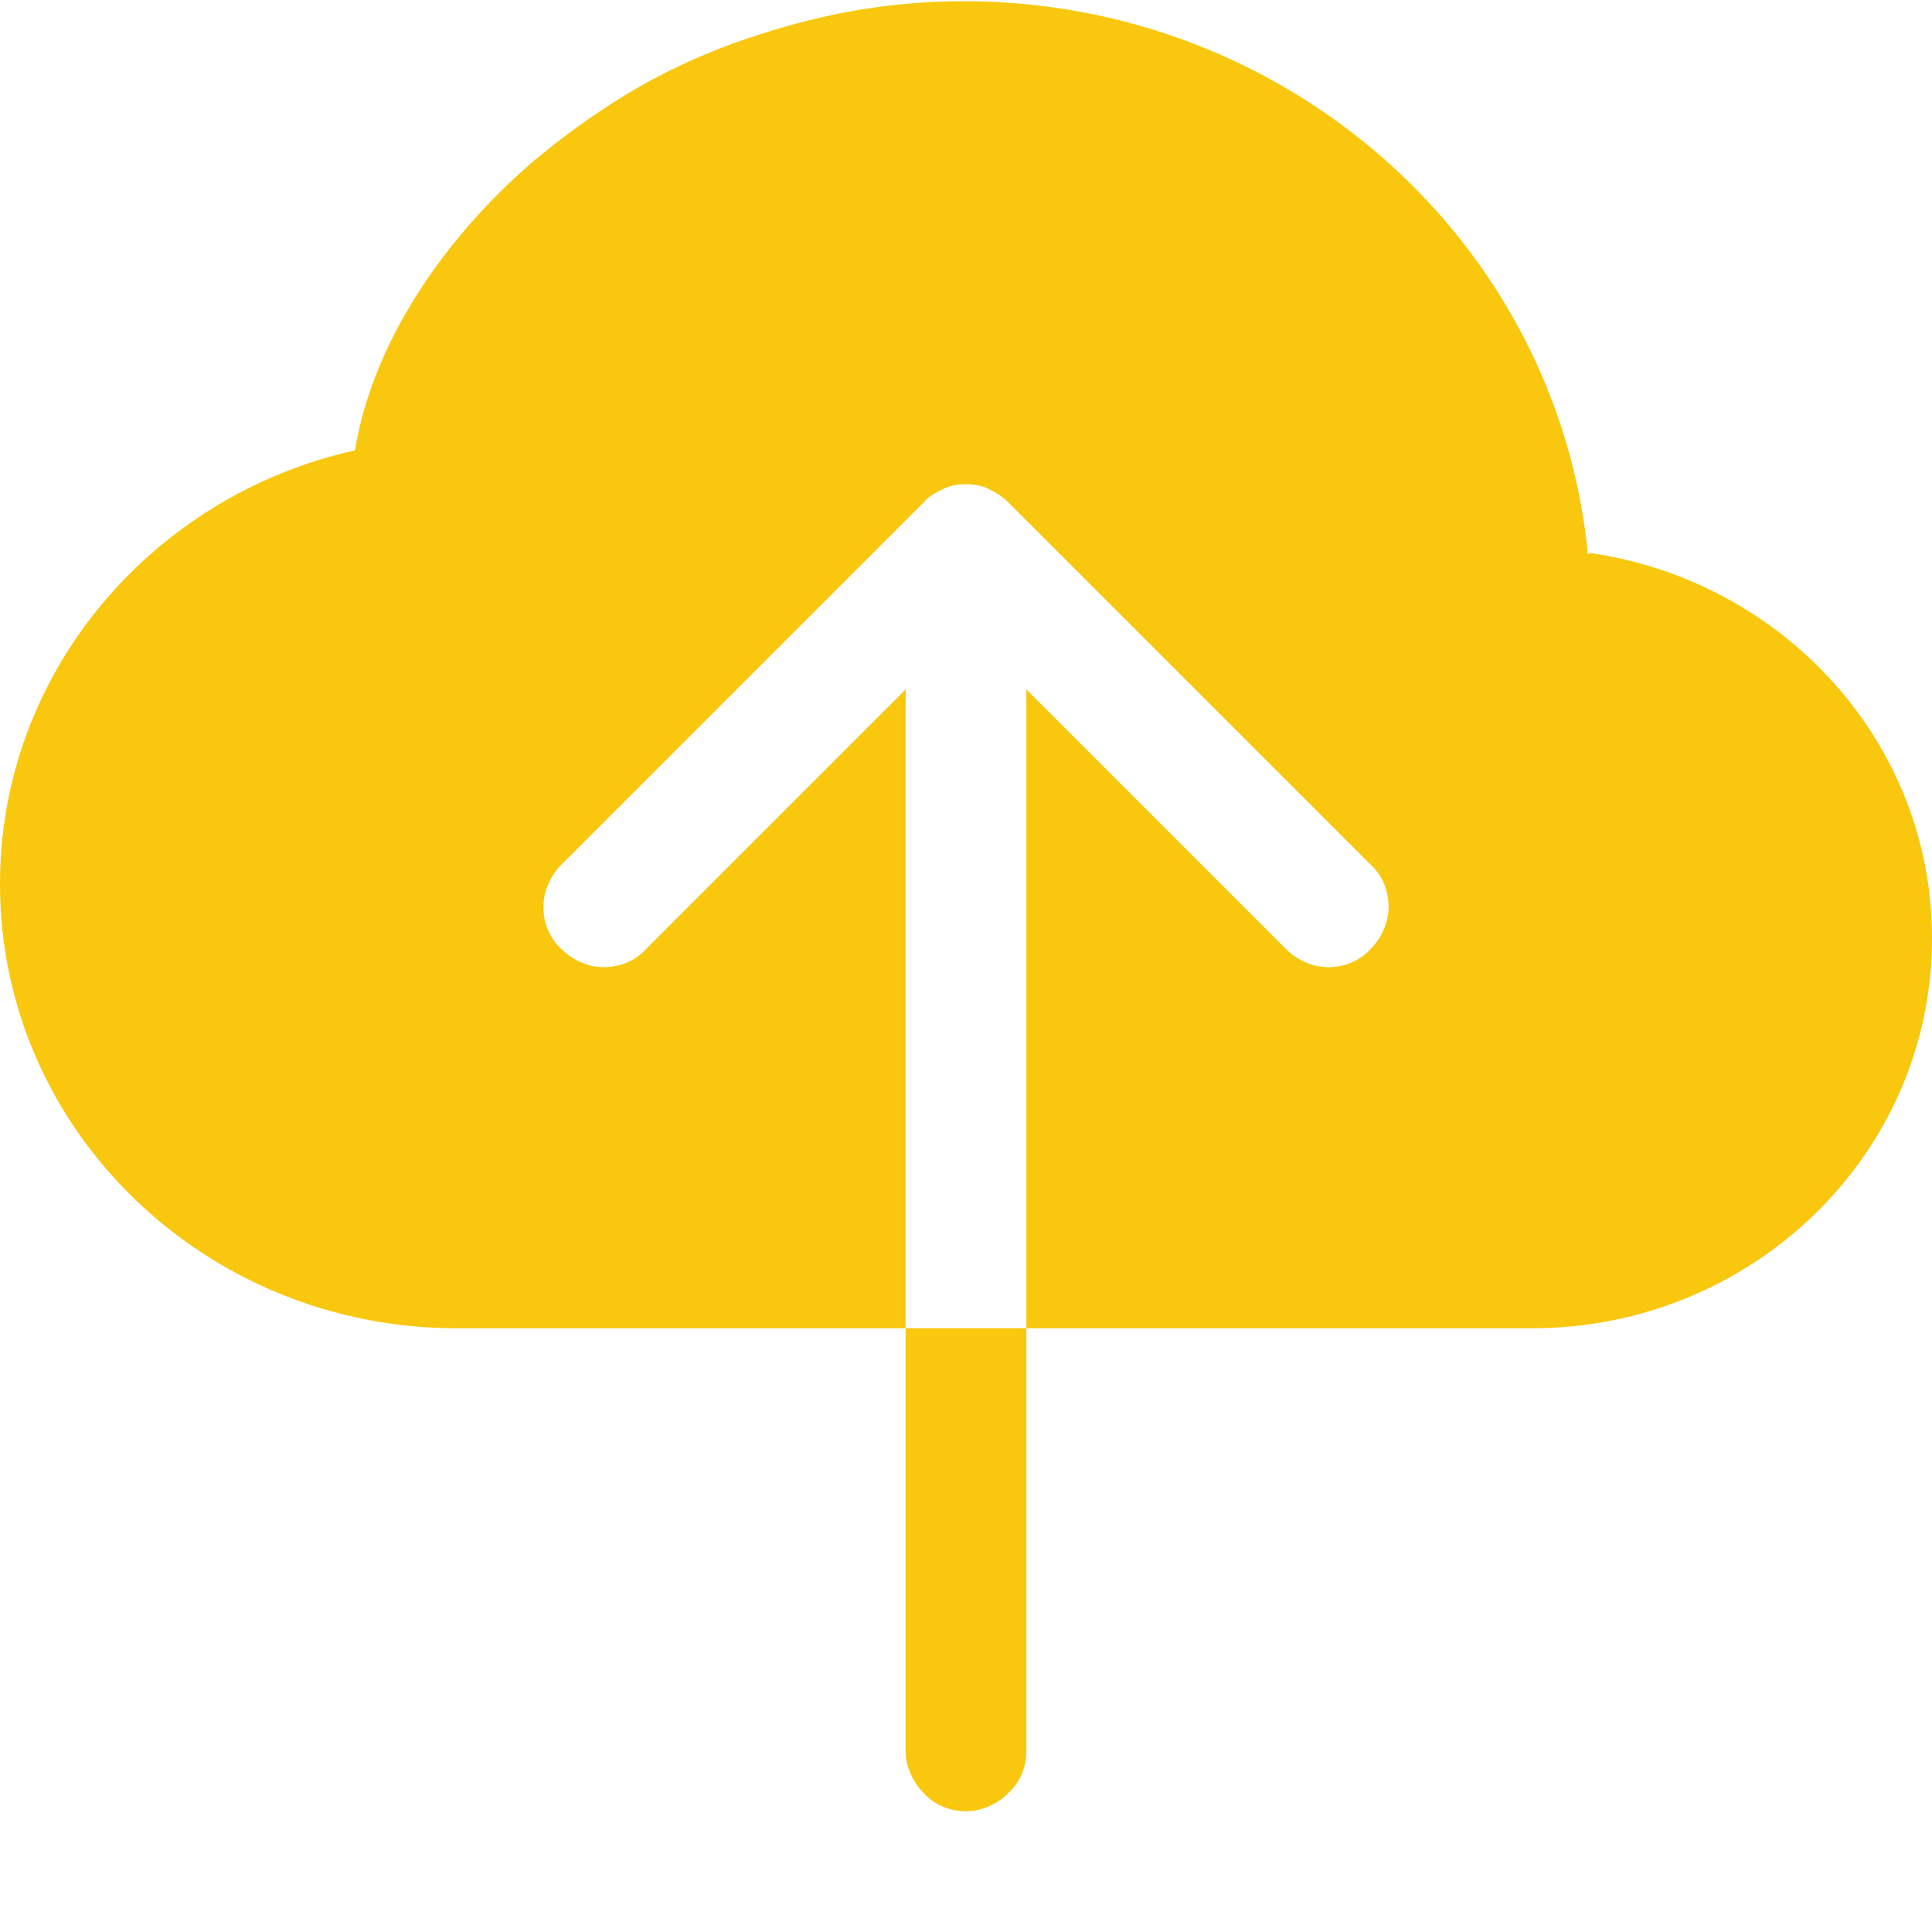
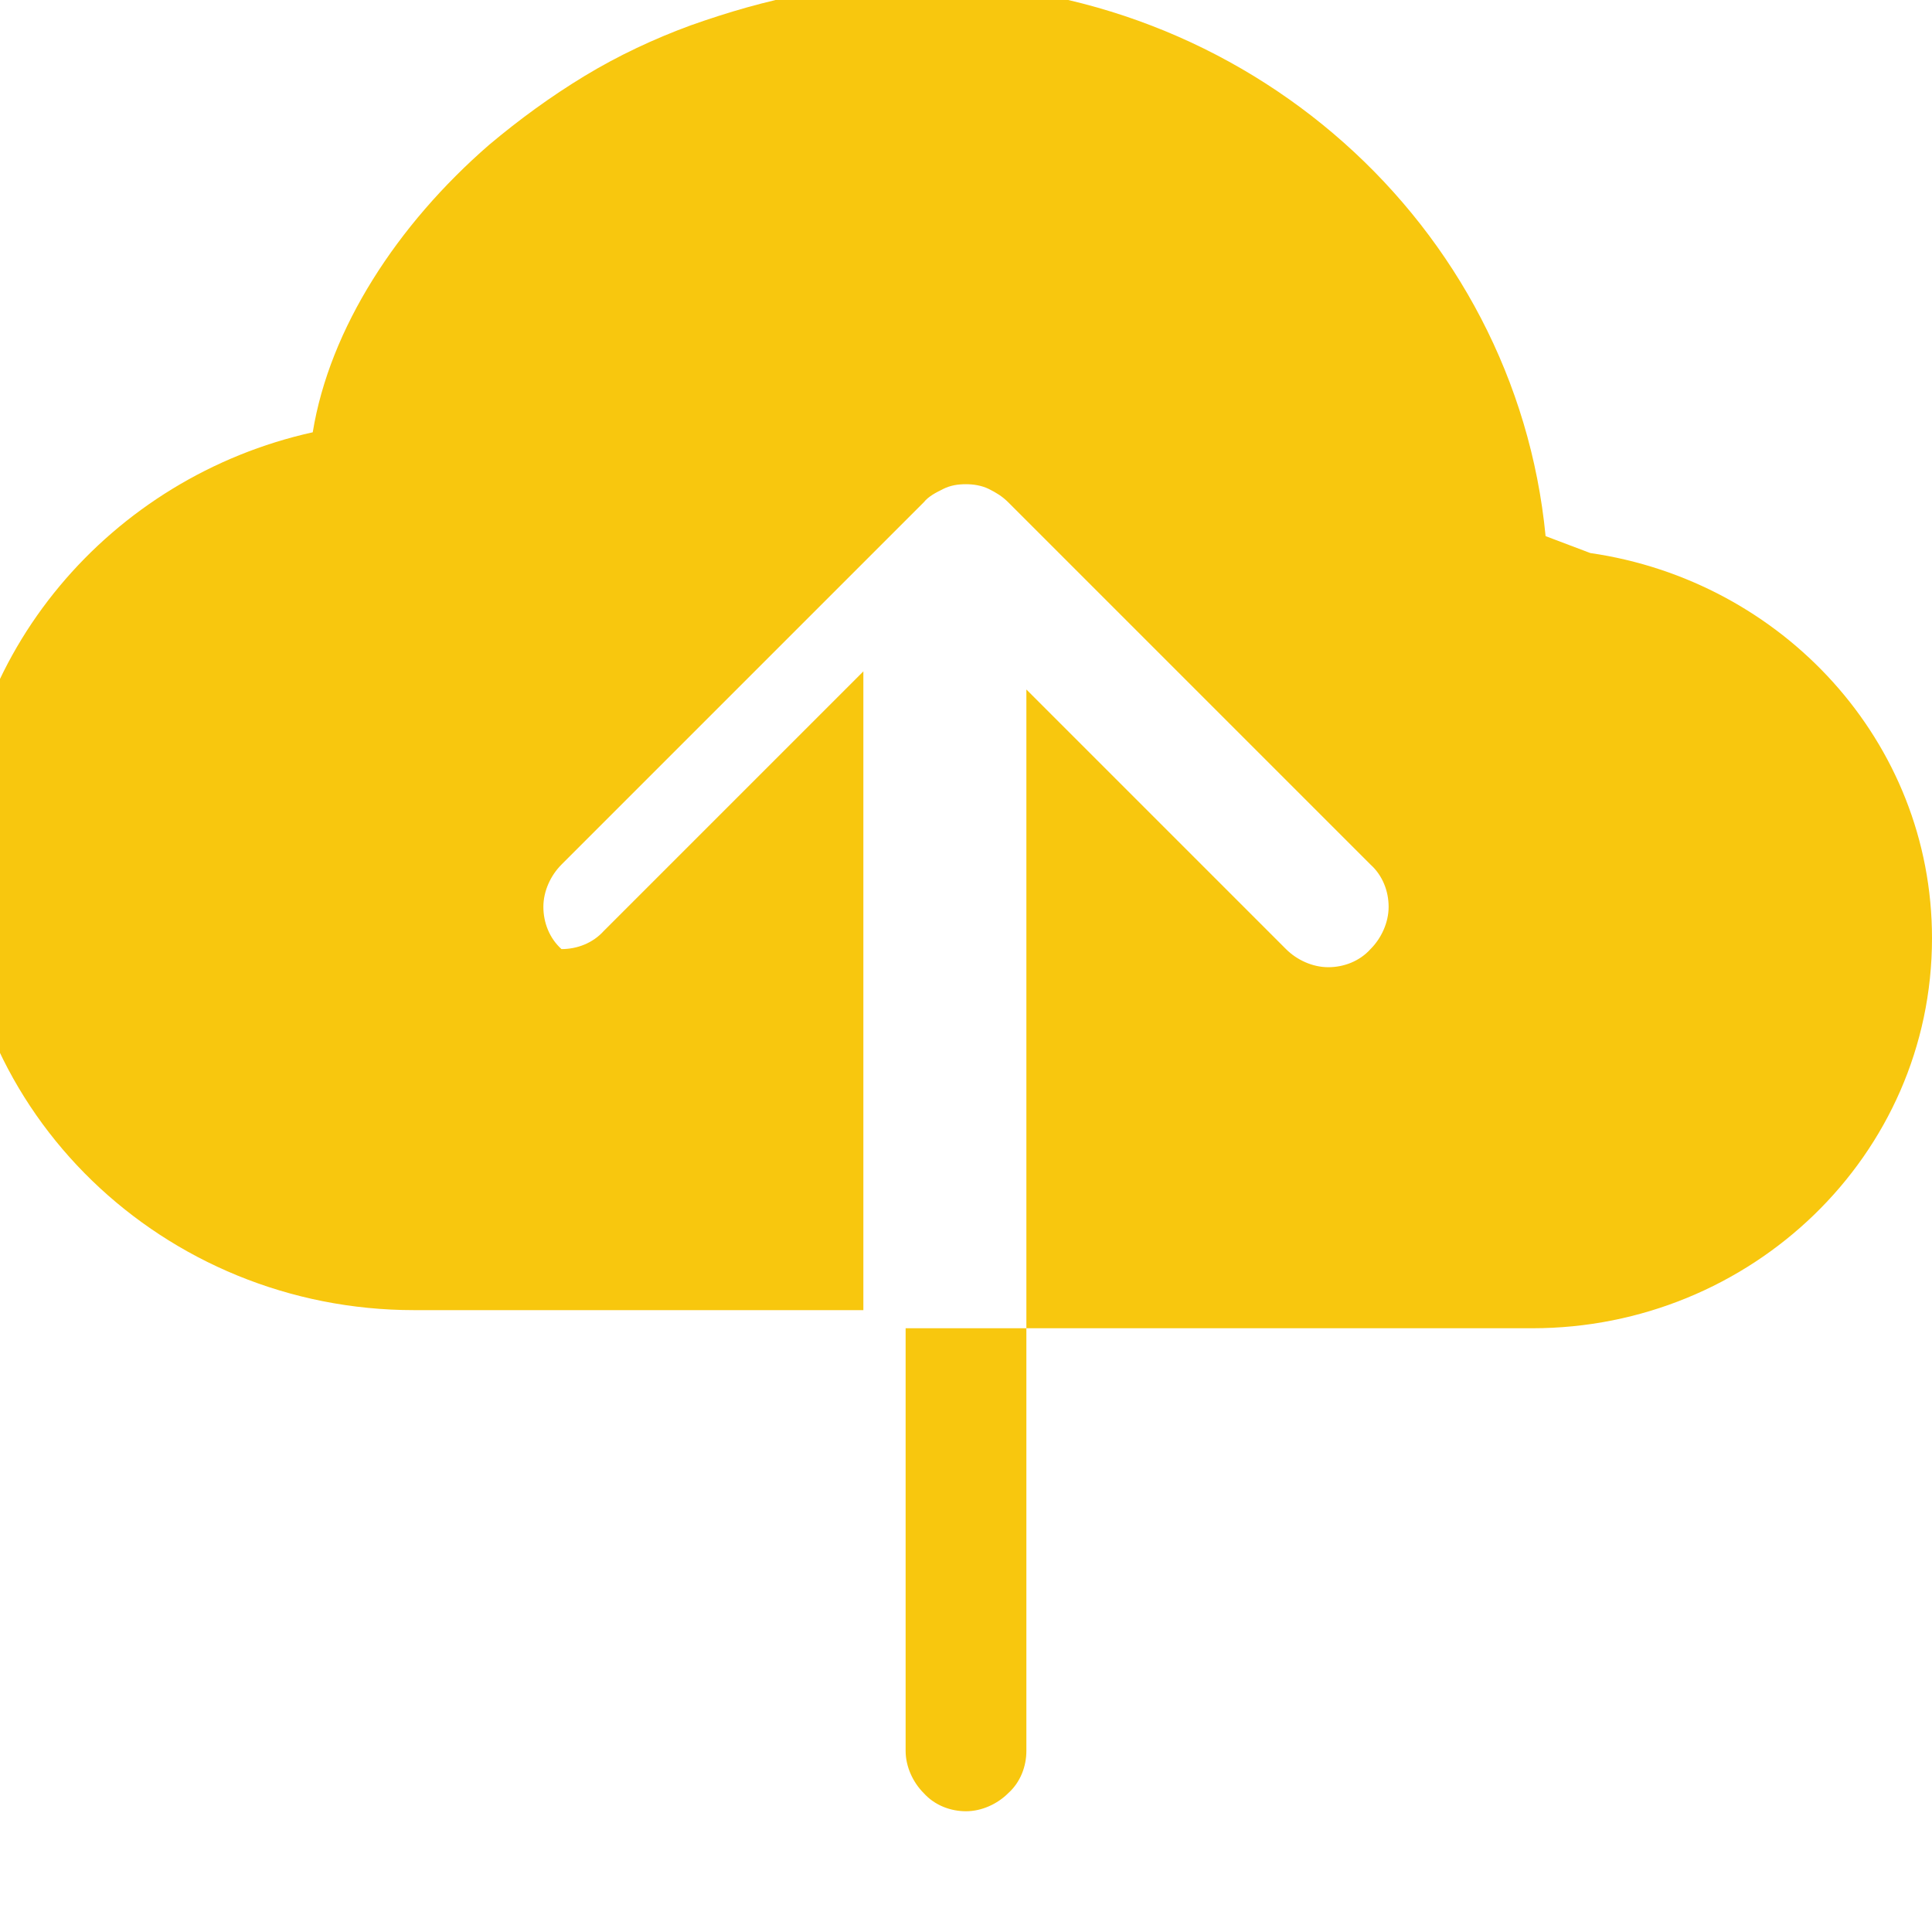
<svg xmlns="http://www.w3.org/2000/svg" version="1.2" baseProfile="tiny-ps" viewBox="0 0 16 16" width="40" height="40">
  <title>cloud-upload-fill-svg</title>
  <style>
		tspan { white-space:pre }
		.shp0 { fill: #f8c70e } 
	</style>
-   <path id="Layer" fill-rule="evenodd" class="shp0" d="m13.17 4.58c1.59 0.23 2.83 1.56 2.83 3.19c0 1.8-1.5 3.23-3.31 3.23h-4.19v-5.29l2.15 2.15c0.09 0.09 0.22 0.15 0.35 0.15c0.13 0 0.26-0.05 0.35-0.15c0.09-0.09 0.15-0.22 0.15-0.35c0-0.13-0.05-0.26-0.15-0.35l-3-3c-0.05-0.05-0.1-0.08-0.16-0.11c-0.06-0.03-0.13-0.04-0.19-0.04c-0.07 0-0.13 0.01-0.19 0.04c-0.06 0.03-0.12 0.06-0.16 0.11l-3 3c-0.09 0.09-0.15 0.22-0.15 0.35c0 0.13 0.05 0.26 0.15 0.35c0.09 0.09 0.22 0.15 0.35 0.15c0.13 0 0.26-0.05 0.35-0.15l2.15-2.15v5.29h-3.72c-2.07 0-3.78-1.63-3.78-3.68c0-1.76 1.27-3.22 2.94-3.59c0.14-0.86 0.7-1.72 1.46-2.38c0.25-0.21 0.51-0.4 0.79-0.57c0.28-0.17 0.58-0.31 0.88-0.42c0.31-0.11 0.62-0.2 0.94-0.26c0.32-0.06 0.65-0.09 0.97-0.09c2.69 0 4.92 2 5.17 4.58zm-5.67 9.92v-3.5h1v3.5c0 0.13-0.05 0.26-0.15 0.35c-0.09 0.09-0.22 0.15-0.35 0.15c-0.13 0-0.26-0.05-0.35-0.15c-0.09-0.09-0.15-0.22-0.15-0.35z" />
+   <path id="Layer" fill-rule="evenodd" class="shp0" d="m13.17 4.58c1.59 0.23 2.83 1.56 2.83 3.19c0 1.8-1.5 3.23-3.31 3.23h-4.19v-5.29l2.15 2.15c0.09 0.09 0.22 0.15 0.35 0.15c0.13 0 0.26-0.05 0.35-0.15c0.09-0.09 0.15-0.22 0.15-0.35c0-0.13-0.05-0.26-0.15-0.35l-3-3c-0.05-0.05-0.1-0.08-0.16-0.11c-0.06-0.03-0.13-0.04-0.19-0.04c-0.07 0-0.13 0.01-0.19 0.04c-0.06 0.03-0.12 0.06-0.16 0.11l-3 3c-0.09 0.09-0.15 0.22-0.15 0.35c0 0.13 0.05 0.26 0.15 0.35c0.13 0 0.26-0.05 0.35-0.15l2.15-2.15v5.29h-3.72c-2.07 0-3.78-1.63-3.78-3.68c0-1.76 1.27-3.22 2.94-3.59c0.14-0.86 0.7-1.72 1.46-2.38c0.25-0.21 0.51-0.4 0.79-0.57c0.28-0.17 0.58-0.31 0.88-0.42c0.31-0.11 0.62-0.2 0.94-0.26c0.32-0.06 0.65-0.09 0.97-0.09c2.69 0 4.92 2 5.17 4.58zm-5.67 9.92v-3.5h1v3.5c0 0.13-0.05 0.26-0.15 0.35c-0.09 0.09-0.22 0.15-0.35 0.15c-0.13 0-0.26-0.05-0.35-0.15c-0.09-0.09-0.15-0.22-0.15-0.35z" />
</svg>